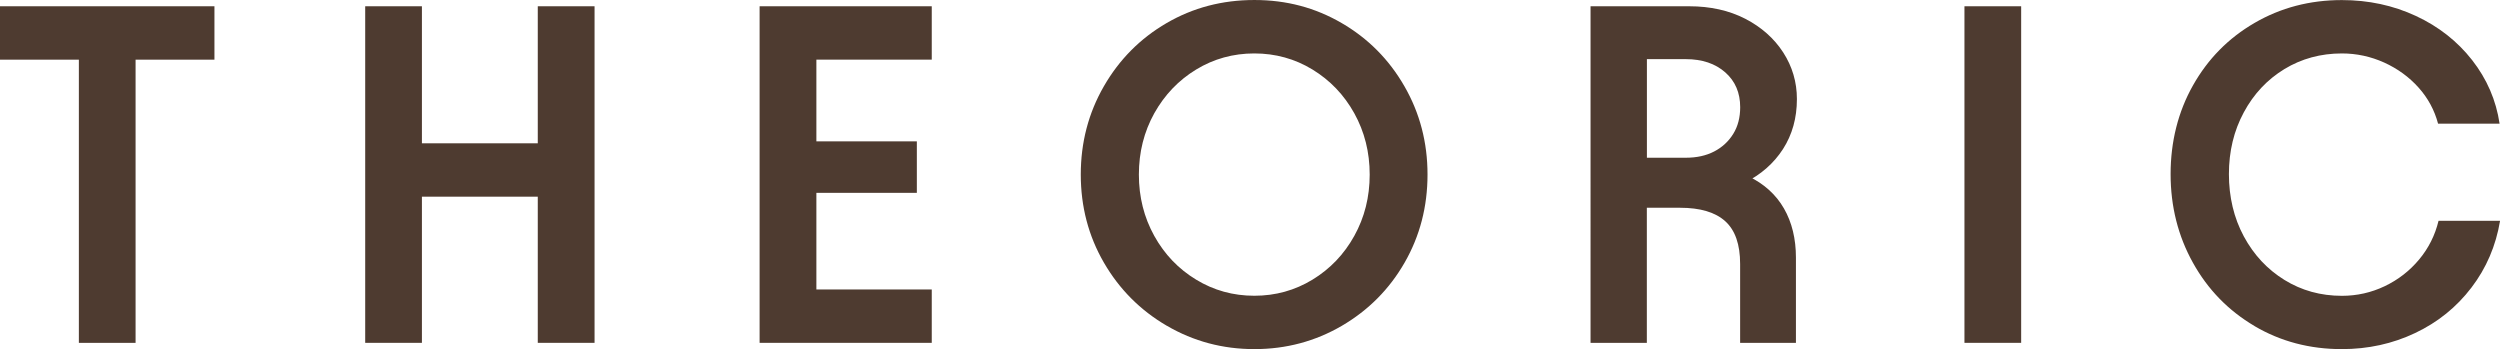
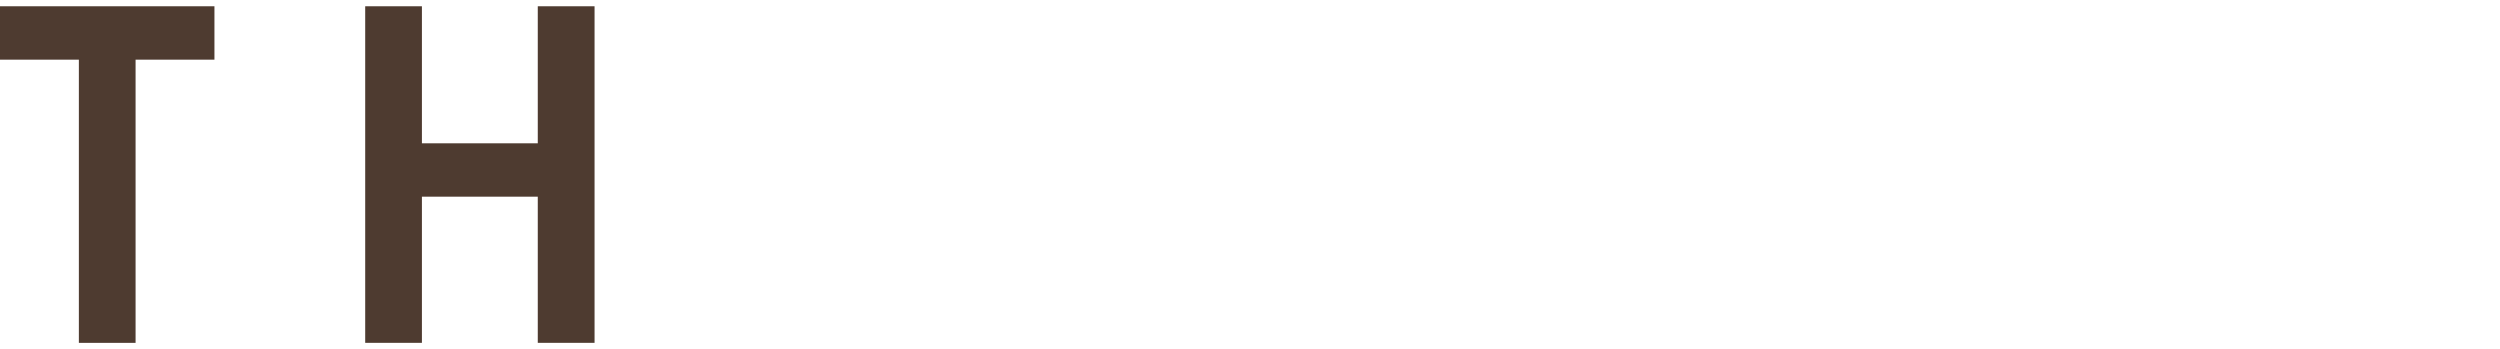
<svg xmlns="http://www.w3.org/2000/svg" viewBox="0 0 358.84 50.11" data-name="Camada 2" id="Camada_2">
  <defs>
    <style>
      .cls-1 {
        fill: #4e3b30;
      }
    </style>
  </defs>
  <g data-name="Layer 1" id="Layer_1">
    <g>
      <path d="M0,.9h30.78v7.66h-11.32v40.65h-8.14V8.56H0V.9Z" class="cls-1" />
      <path d="M52.42.9h8.14v19.67h16.63V.9h8.15v48.31h-8.15v-20.98h-16.63v20.98h-8.14V.9Z" class="cls-1" />
-       <path d="M133.74.9v7.66h-16.56v11.73h14.42v7.39h-14.42v13.87h16.56v7.66h-24.71V.9h24.71Z" class="cls-1" />
-       <path d="M167.48,46.76c-3.82-2.23-6.83-5.26-9.04-9.08-2.21-3.82-3.31-8.03-3.31-12.63s1.1-8.82,3.31-12.66c2.21-3.84,5.21-6.87,9.01-9.08,3.8-2.21,7.99-3.31,12.6-3.31s8.73,1.1,12.53,3.31c3.8,2.21,6.8,5.23,9.01,9.08,2.21,3.84,3.31,8.06,3.31,12.66s-1.09,8.81-3.28,12.63c-2.19,3.82-5.19,6.84-9.01,9.08-3.82,2.23-8.01,3.35-12.56,3.35s-8.74-1.12-12.56-3.35ZM188.39,40.14c2.53-1.54,4.53-3.63,6-6.28,1.47-2.65,2.21-5.58,2.21-8.8s-.74-6.15-2.21-8.8c-1.47-2.65-3.48-4.74-6-6.28-2.53-1.54-5.32-2.31-8.35-2.31s-5.82.77-8.35,2.31c-2.53,1.54-4.53,3.64-6.01,6.28-1.47,2.65-2.21,5.58-2.21,8.8s.74,6.15,2.21,8.8c1.47,2.65,3.47,4.74,6.01,6.28,2.53,1.54,5.31,2.31,8.35,2.31s5.82-.77,8.35-2.31Z" class="cls-1" />
-       <path d="M228.31.9h14.15c3.04,0,5.72.6,8.04,1.79,2.32,1.2,4.14,2.81,5.45,4.83,1.31,2.03,1.97,4.26,1.97,6.7,0,2.72-.67,5.11-2,7.18-1.34,2.07-3.18,3.68-5.52,4.83-2.35,1.15-4.99,1.73-7.94,1.73l.28-4.28c3.22,0,5.96.54,8.21,1.62,2.25,1.08,3.96,2.62,5.11,4.62,1.15,2,1.72,4.36,1.72,7.07v12.22h-8.01v-11.32c0-2.81-.71-4.85-2.14-6.14-1.43-1.29-3.59-1.93-6.49-1.93h-4.76v19.39h-8.08V.9ZM246.05,21.74c1.15-.6,2.06-1.44,2.73-2.52.67-1.08,1-2.36,1-3.83,0-2.07-.71-3.74-2.14-5-1.43-1.26-3.31-1.9-5.66-1.9h-5.59v14.15h5.59c1.56,0,2.92-.3,4.07-.9Z" class="cls-1" />
-       <path d="M290.11.9v48.31h-8.14V.9h8.14Z" class="cls-1" />
-       <path d="M323.61,46.8c-3.75-2.21-6.7-5.23-8.84-9.08-2.14-3.84-3.21-8.09-3.21-12.73s1.07-8.94,3.21-12.73c2.14-3.8,5.08-6.79,8.84-8.97,3.75-2.18,7.92-3.28,12.53-3.28,3.82,0,7.36.76,10.63,2.28s5.96,3.64,8.08,6.35c2.12,2.72,3.43,5.75,3.93,9.11h-8.83c-.51-1.93-1.44-3.66-2.8-5.18-1.36-1.52-3-2.71-4.93-3.59-1.93-.87-3.96-1.31-6.07-1.31-3.04,0-5.79.75-8.25,2.24-2.46,1.5-4.41,3.57-5.83,6.21-1.43,2.65-2.14,5.6-2.14,8.87s.71,6.29,2.14,8.94c1.43,2.65,3.37,4.73,5.83,6.25,2.46,1.52,5.21,2.28,8.25,2.28,2.16,0,4.21-.46,6.14-1.38,1.93-.92,3.58-2.2,4.94-3.83,1.36-1.63,2.29-3.49,2.79-5.56h8.83c-.6,3.59-1.97,6.79-4.11,9.59-2.14,2.81-4.83,4.98-8.08,6.52-3.24,1.54-6.75,2.31-10.53,2.31-4.6,0-8.78-1.1-12.53-3.31Z" class="cls-1" />
    </g>
  </g>
</svg>